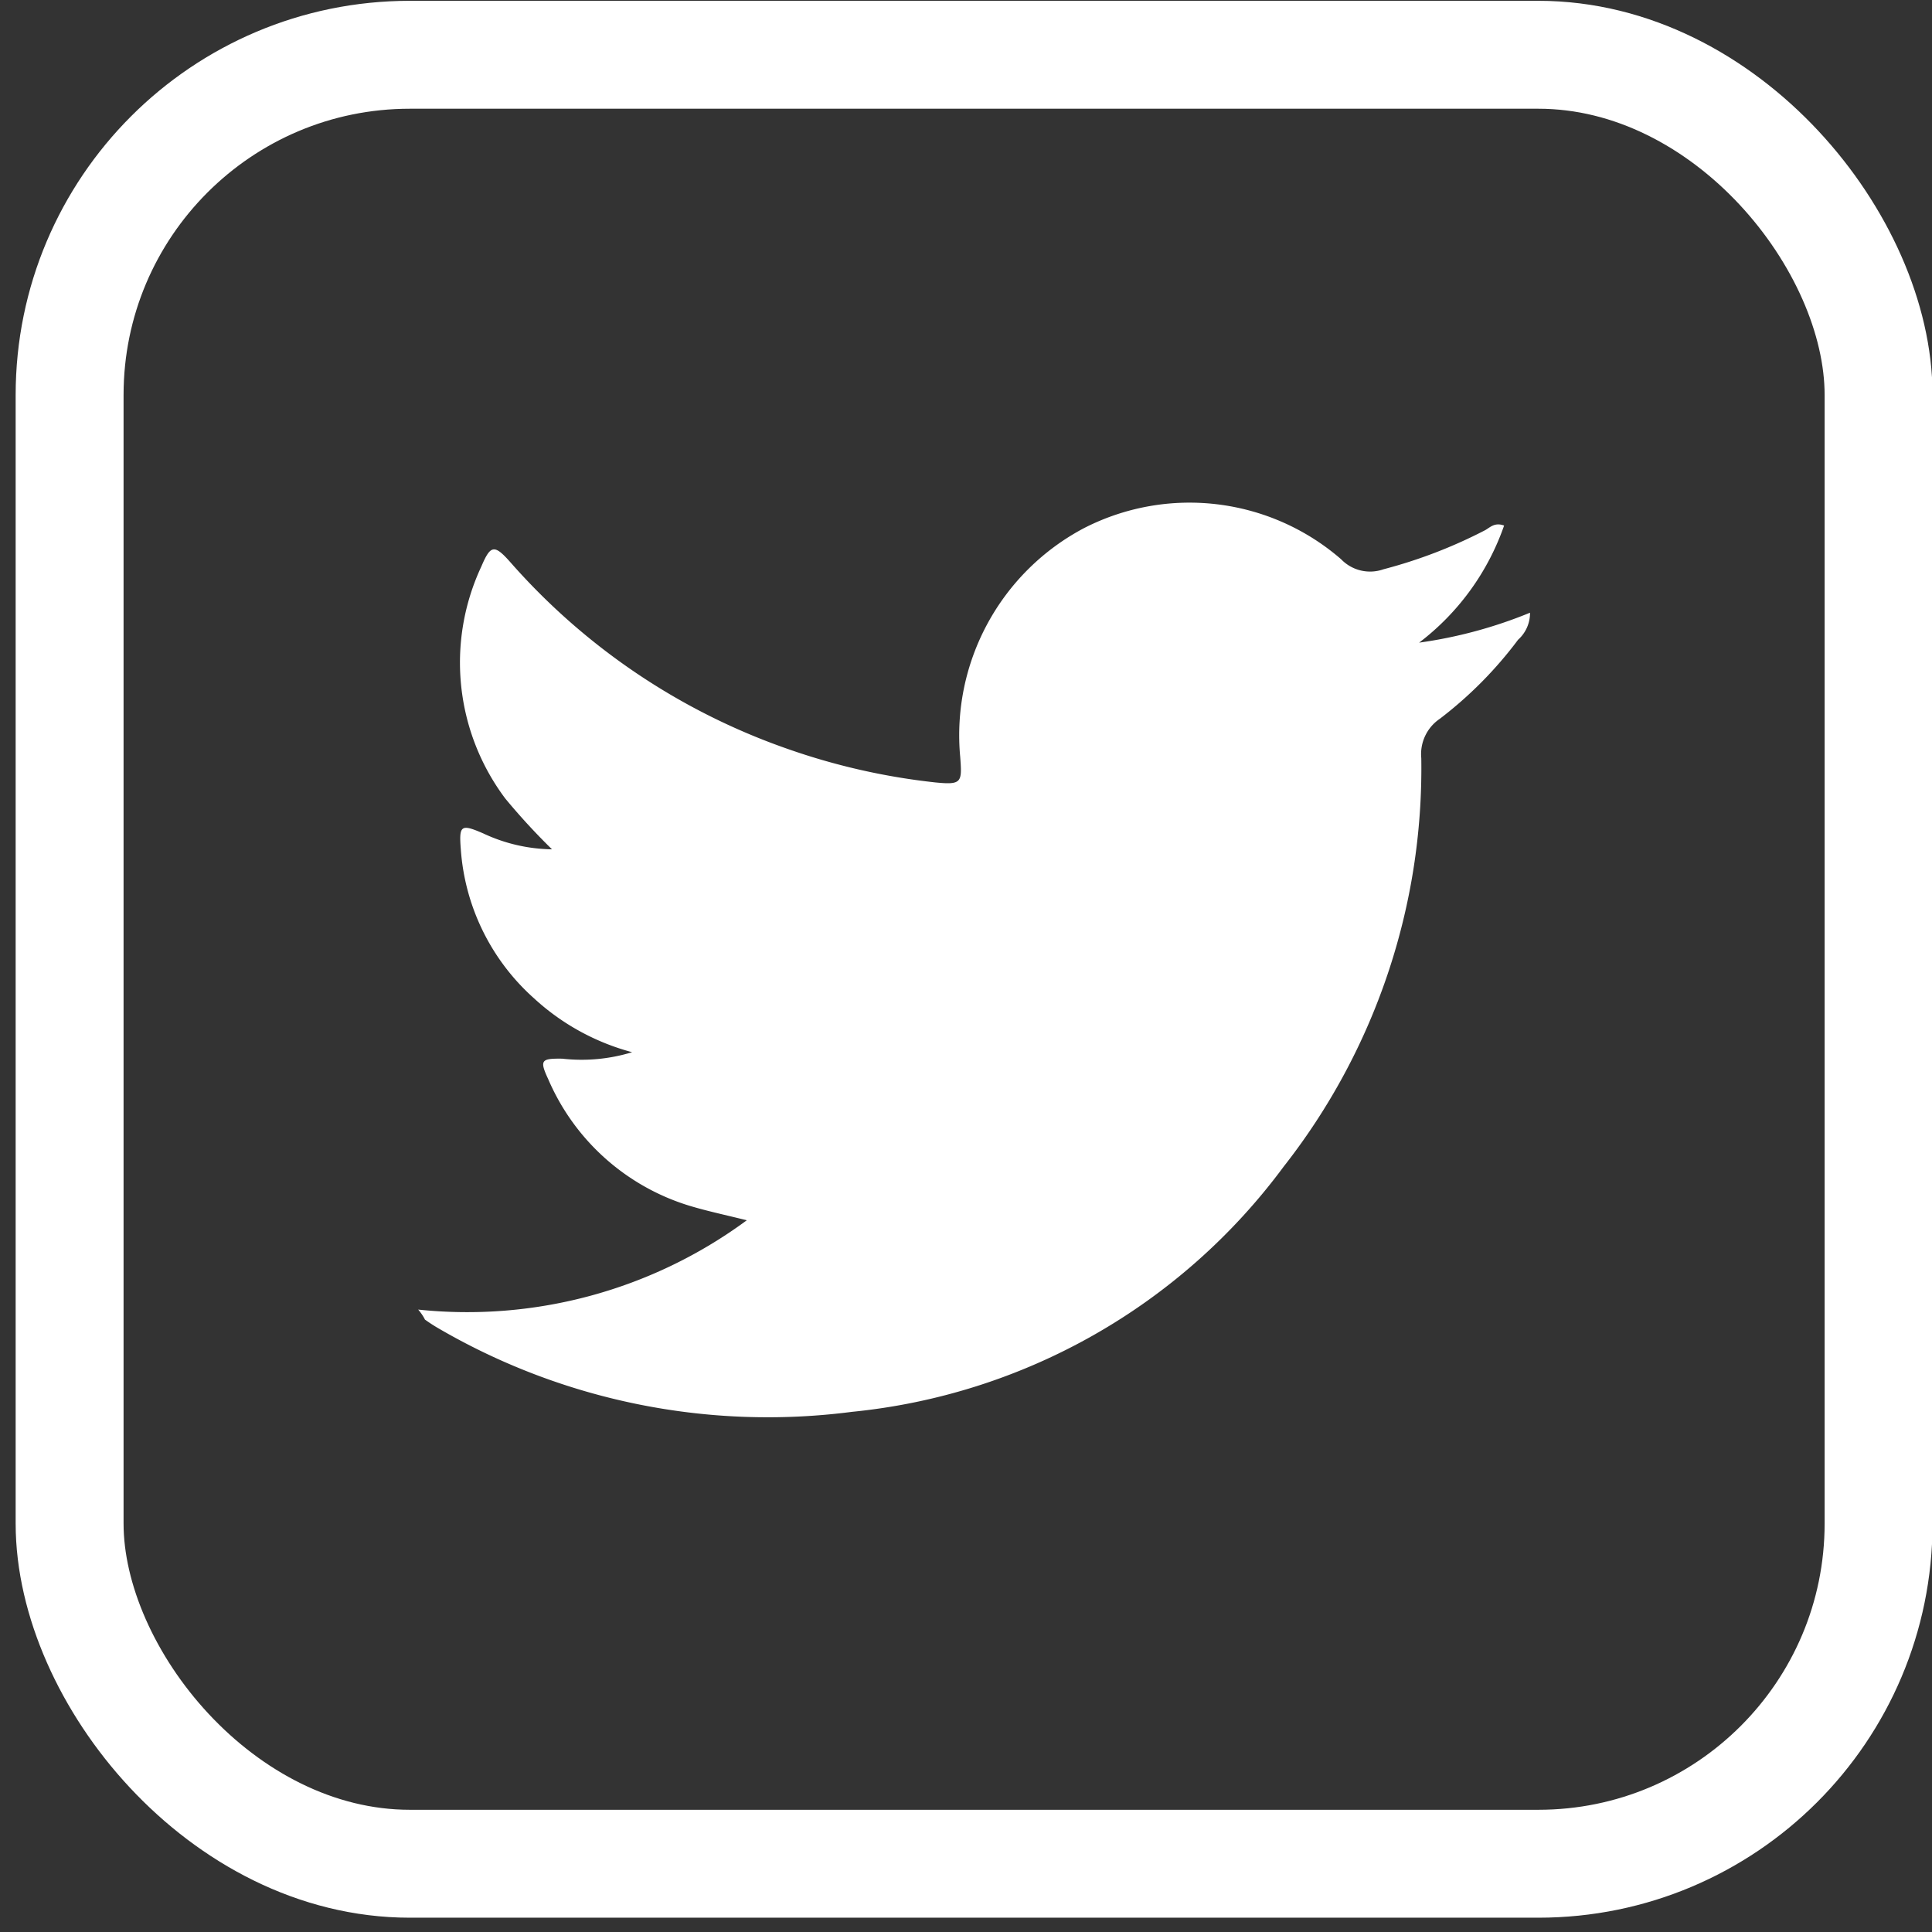
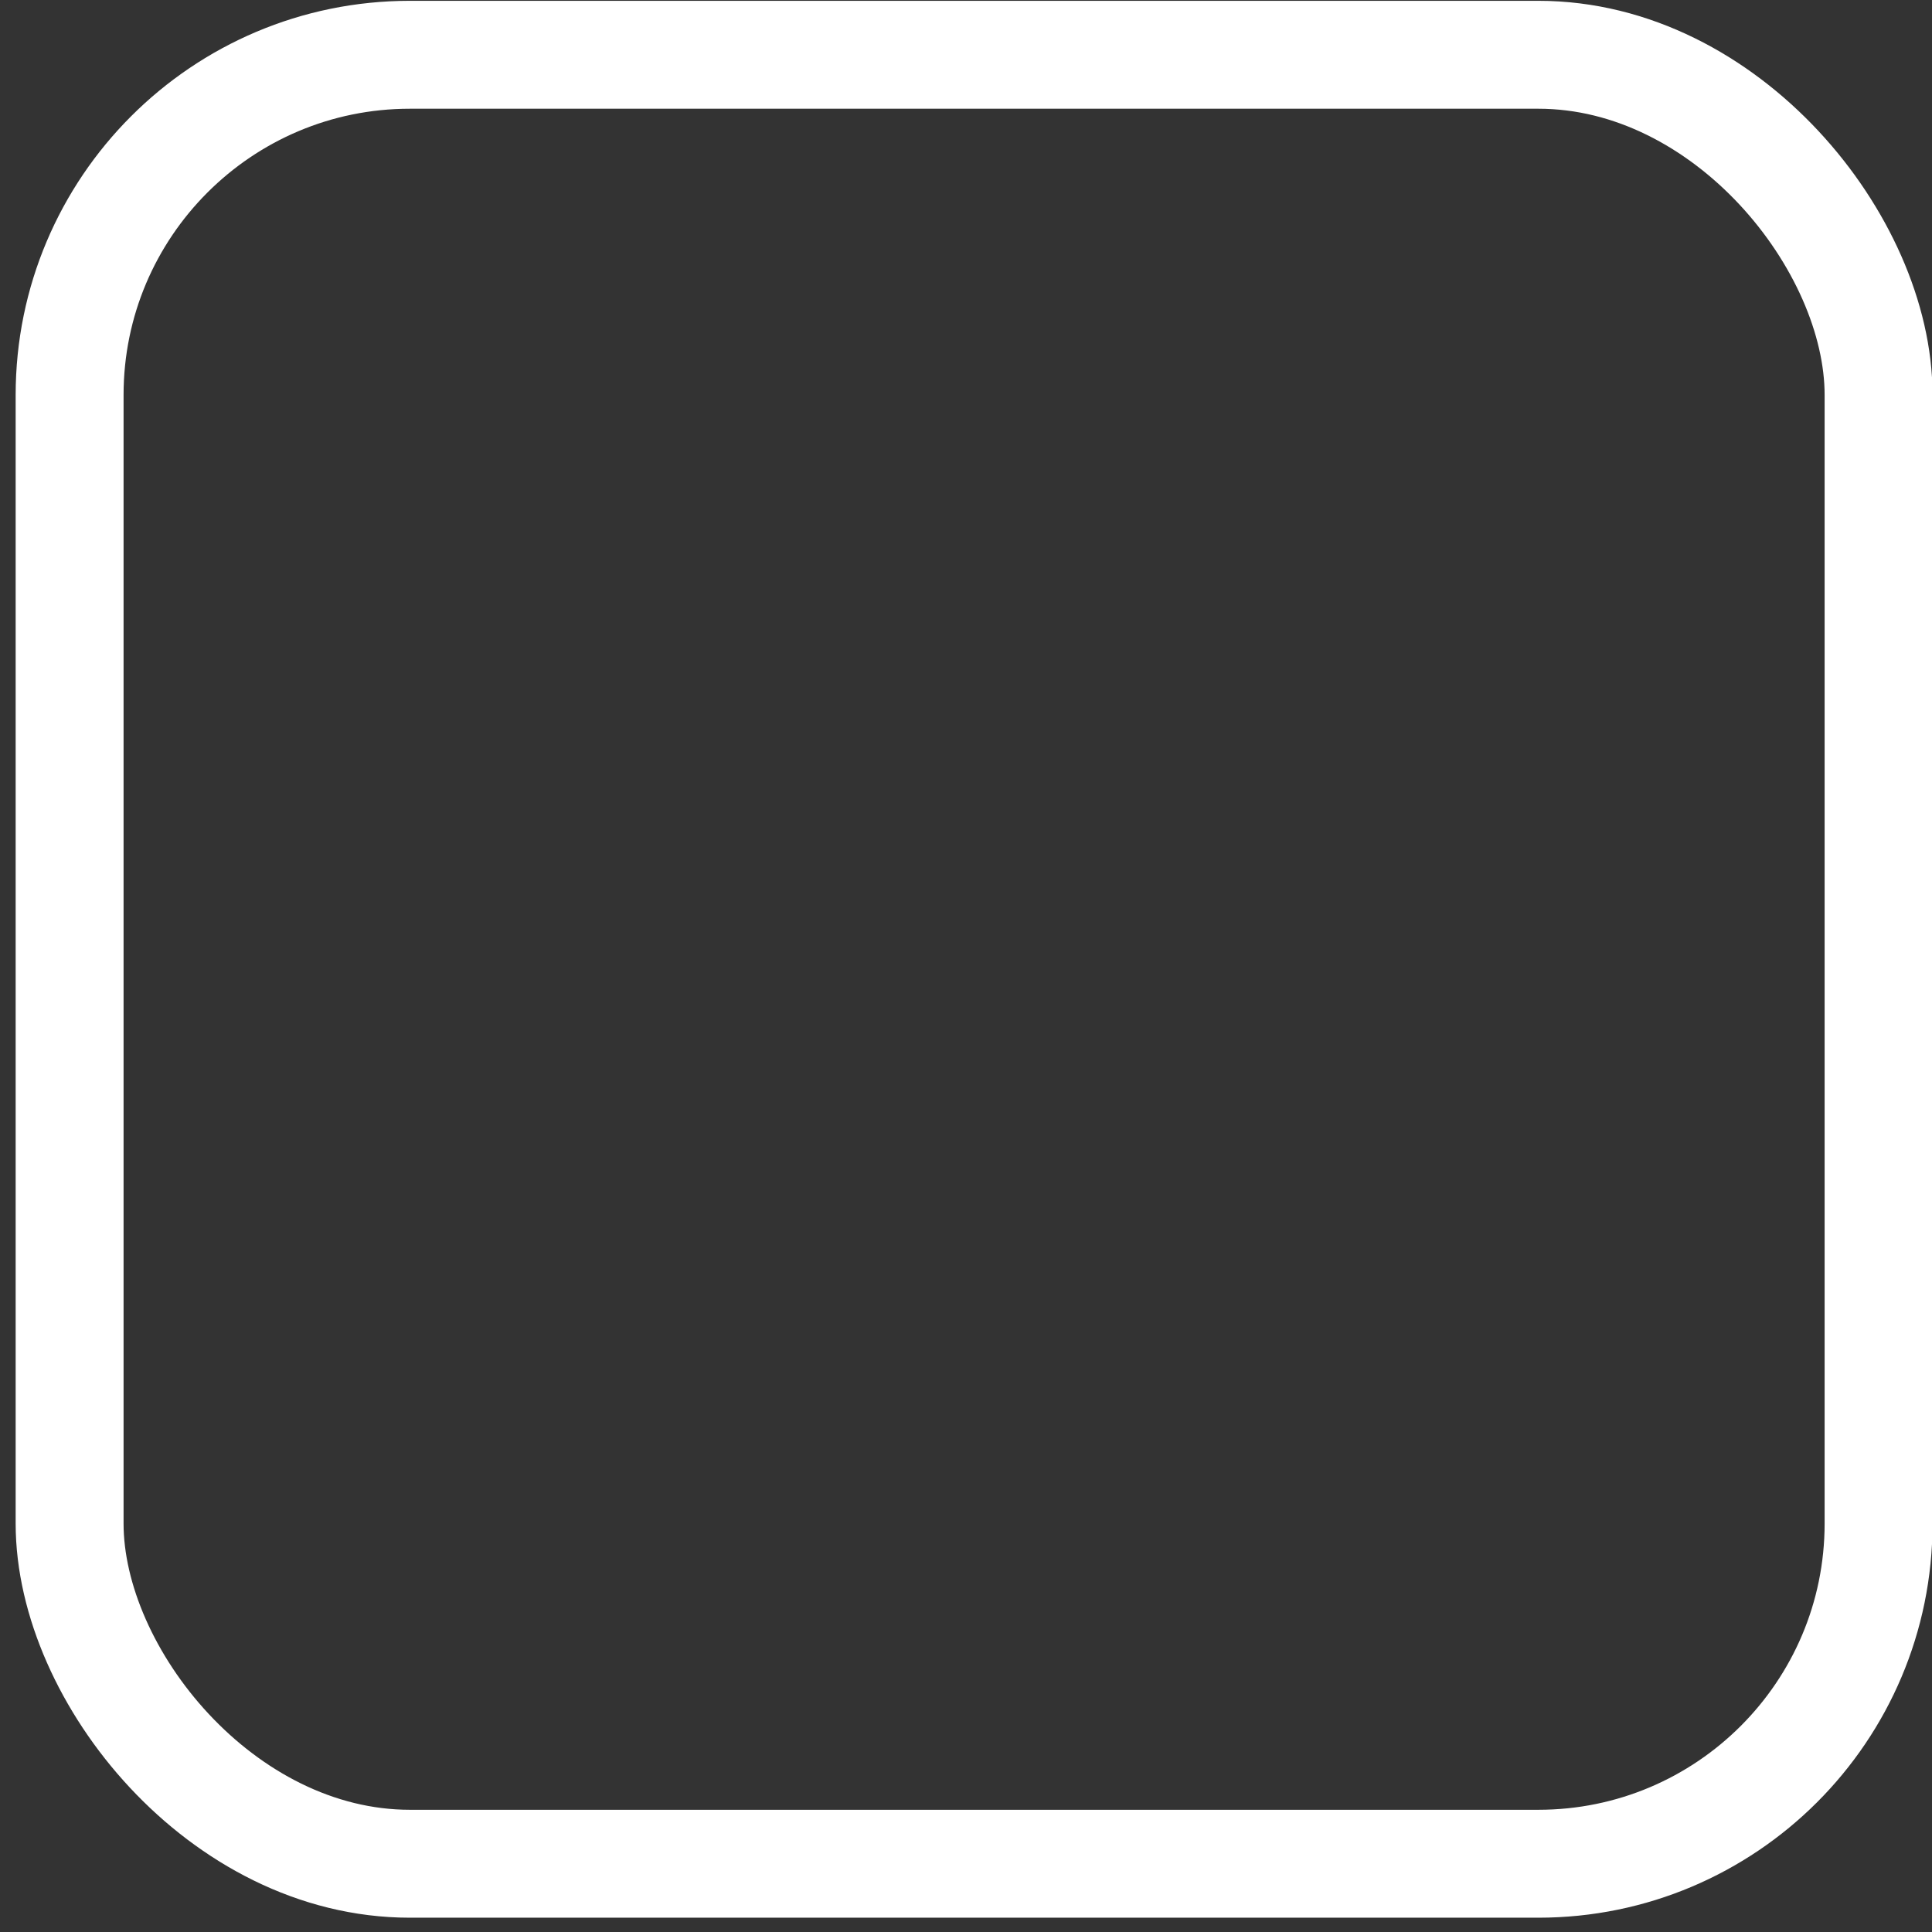
<svg xmlns="http://www.w3.org/2000/svg" id="Calque_1" data-name="Calque 1" viewBox="0 0 71.61 71.61">
  <rect x="0" y="0" width="71.61" height="71.61" fill="#333333" stroke="none" />
  <defs>
    <style>.cls-1{fill:#fff;}.cls-2{fill:none;stroke:#fff;stroke-linecap:round;stroke-linejoin:round;stroke-width:4px;}</style>
  </defs>
-   <path class="cls-1" d="M15.5,48.54a17.46,17.46,0,0,0,12.18-3.31c-.8-.2-1.47-.34-2.13-.54A8.35,8.35,0,0,1,20.32,40c-.33-.71-.26-.77.52-.76A6.39,6.39,0,0,0,23.43,39a8.66,8.66,0,0,1-3.64-2,8.17,8.17,0,0,1-2.71-5.52c-.07-.89,0-.95.83-.59a6.17,6.17,0,0,0,2.55.59,24.31,24.31,0,0,1-1.73-1.88A8.4,8.4,0,0,1,17.84,21c.34-.8.48-.83,1.06-.18a24.33,24.33,0,0,0,10.27,6.93A24.48,24.48,0,0,0,34.66,29c1,.1,1,0,.93-.95a8.68,8.68,0,0,1,4.58-8.47,8.57,8.57,0,0,1,9.54,1.15,1.49,1.49,0,0,0,1.57.37,18.13,18.13,0,0,0,3.77-1.45c.18-.1.35-.3.7-.17a9.29,9.29,0,0,1-3.15,4.34,16.94,16.94,0,0,0,4.11-1.11,1.32,1.32,0,0,1-.44,1,14.91,14.91,0,0,1-2.9,2.93,1.58,1.58,0,0,0-.69,1.46,23.9,23.9,0,0,1-5.1,15.14,22.68,22.68,0,0,1-16,9.09,24.26,24.26,0,0,1-15.32-3.09q-.26-.15-.51-.33S15.68,48.75,15.5,48.54Z" />
  <rect class="cls-2" x="2.58" y="2.03" width="67.05" height="67.05" rx="12.61" />
</svg>